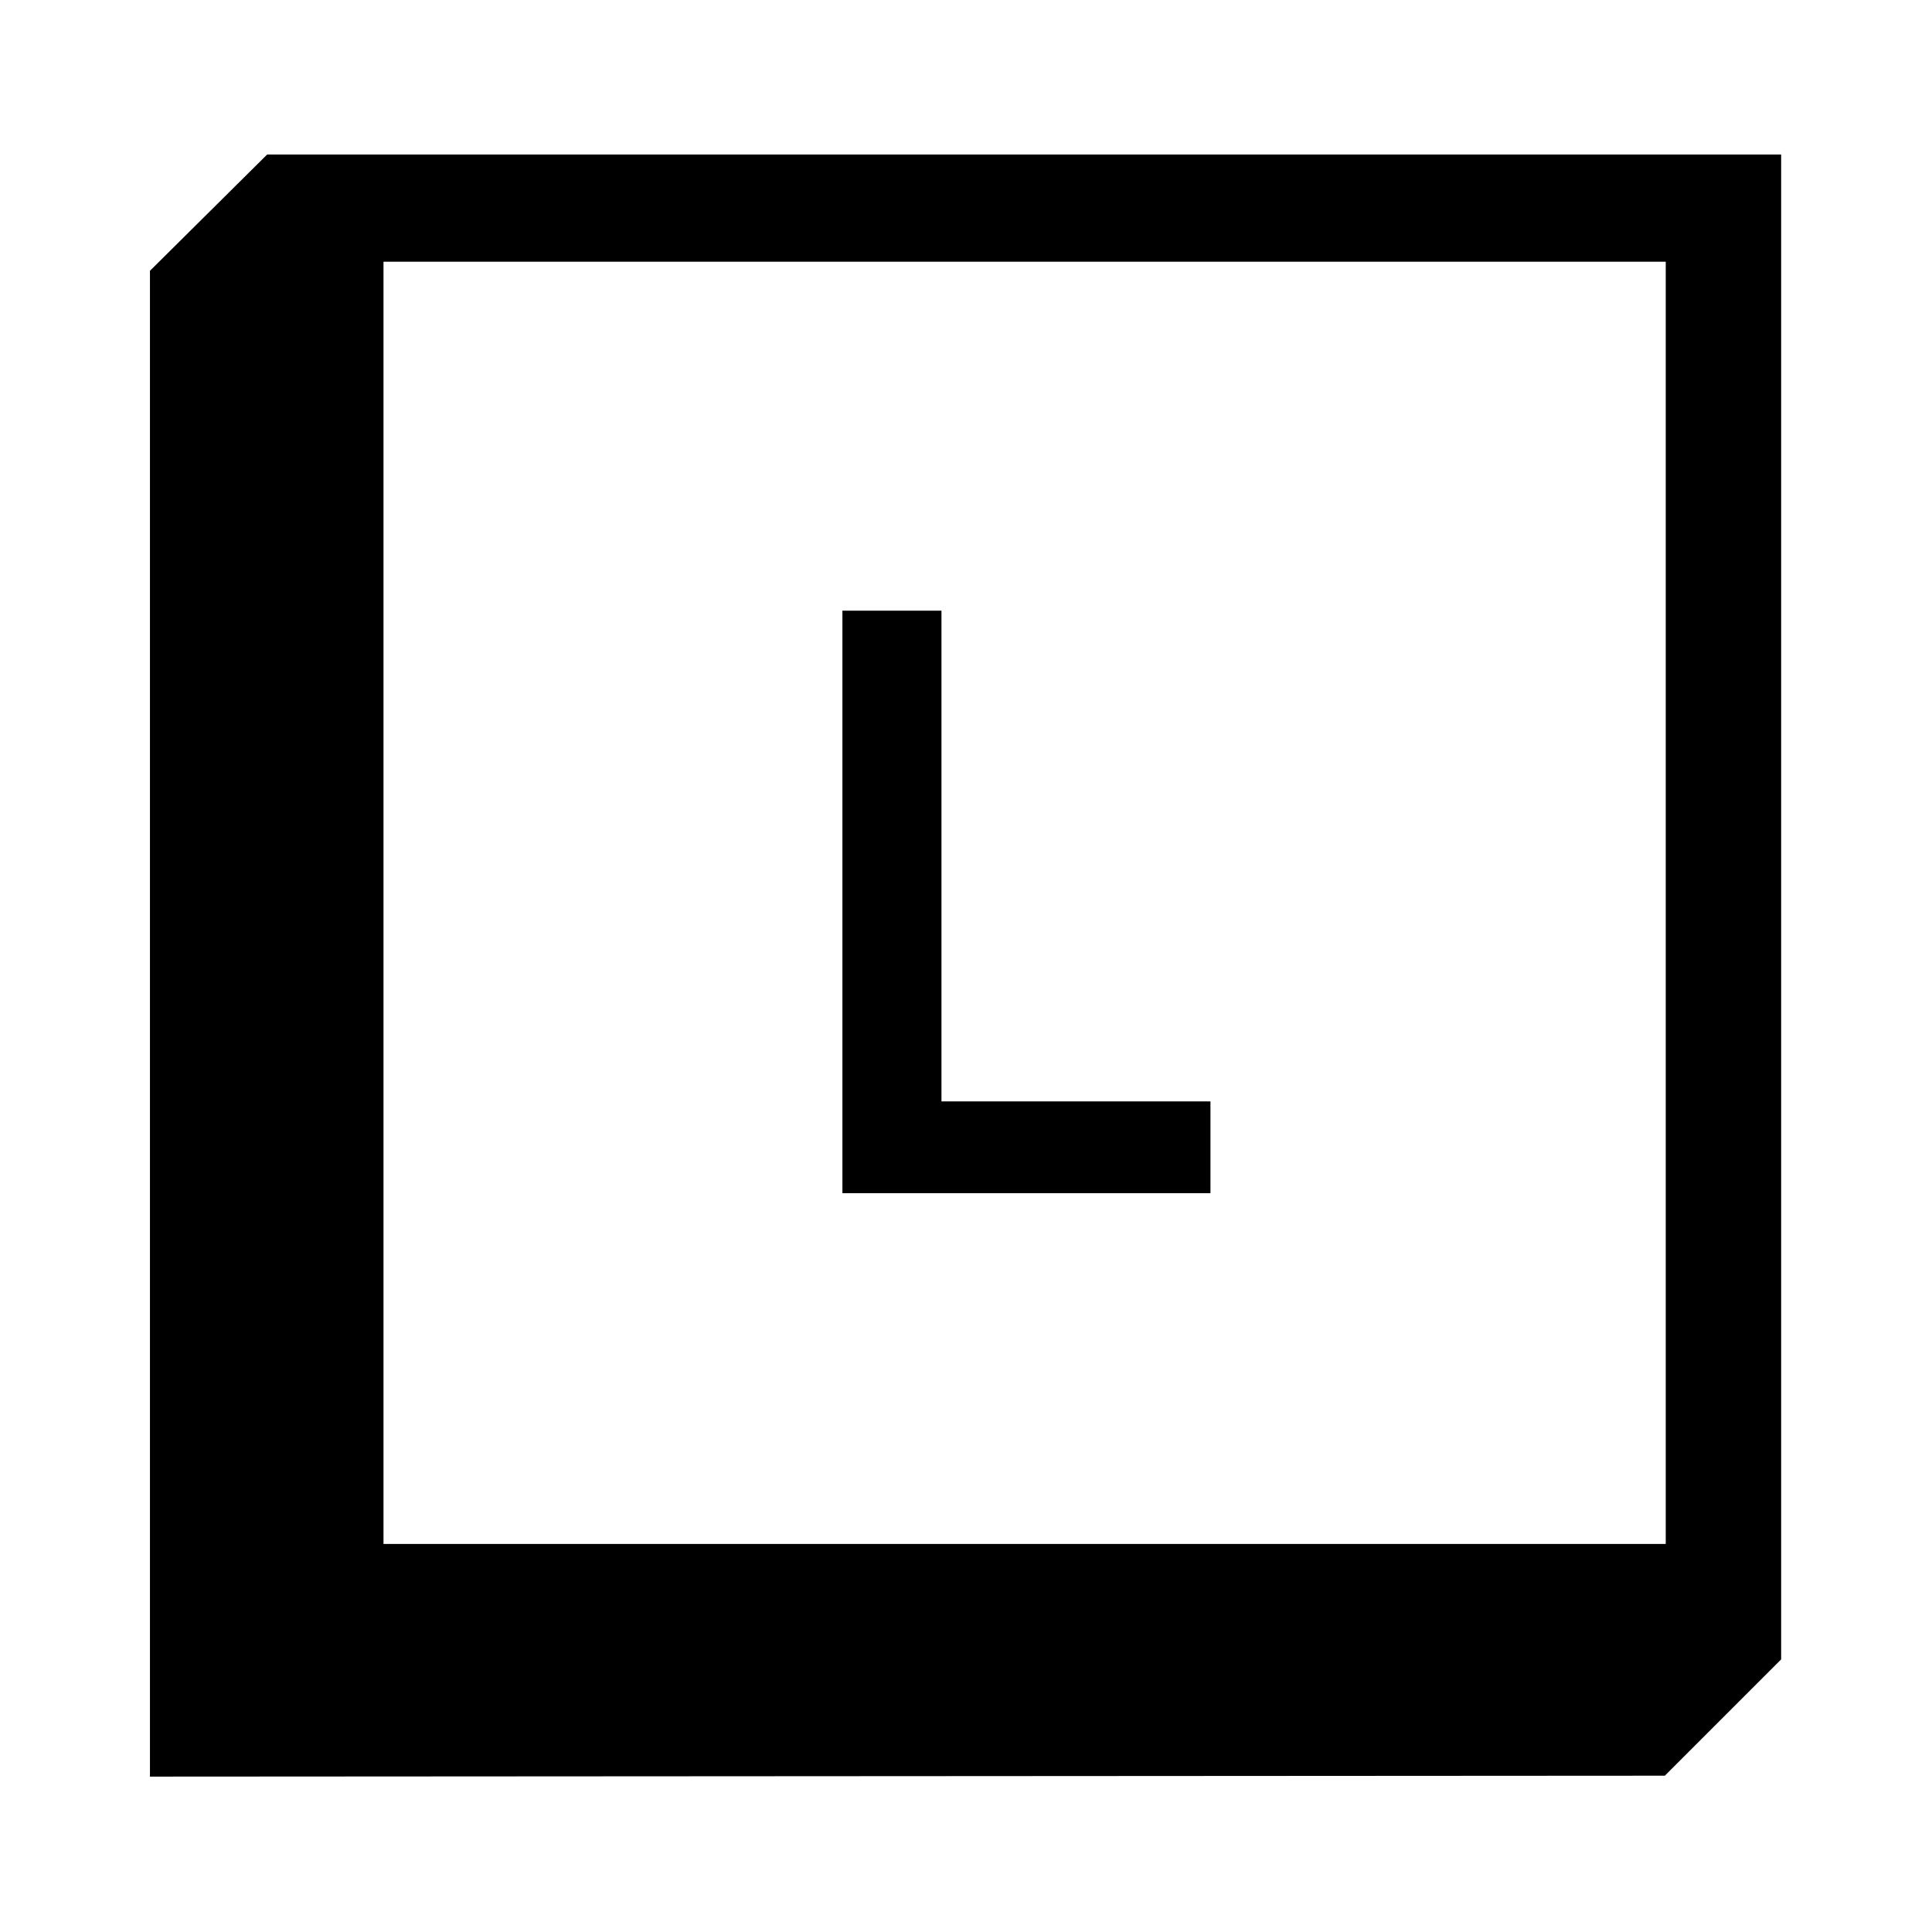
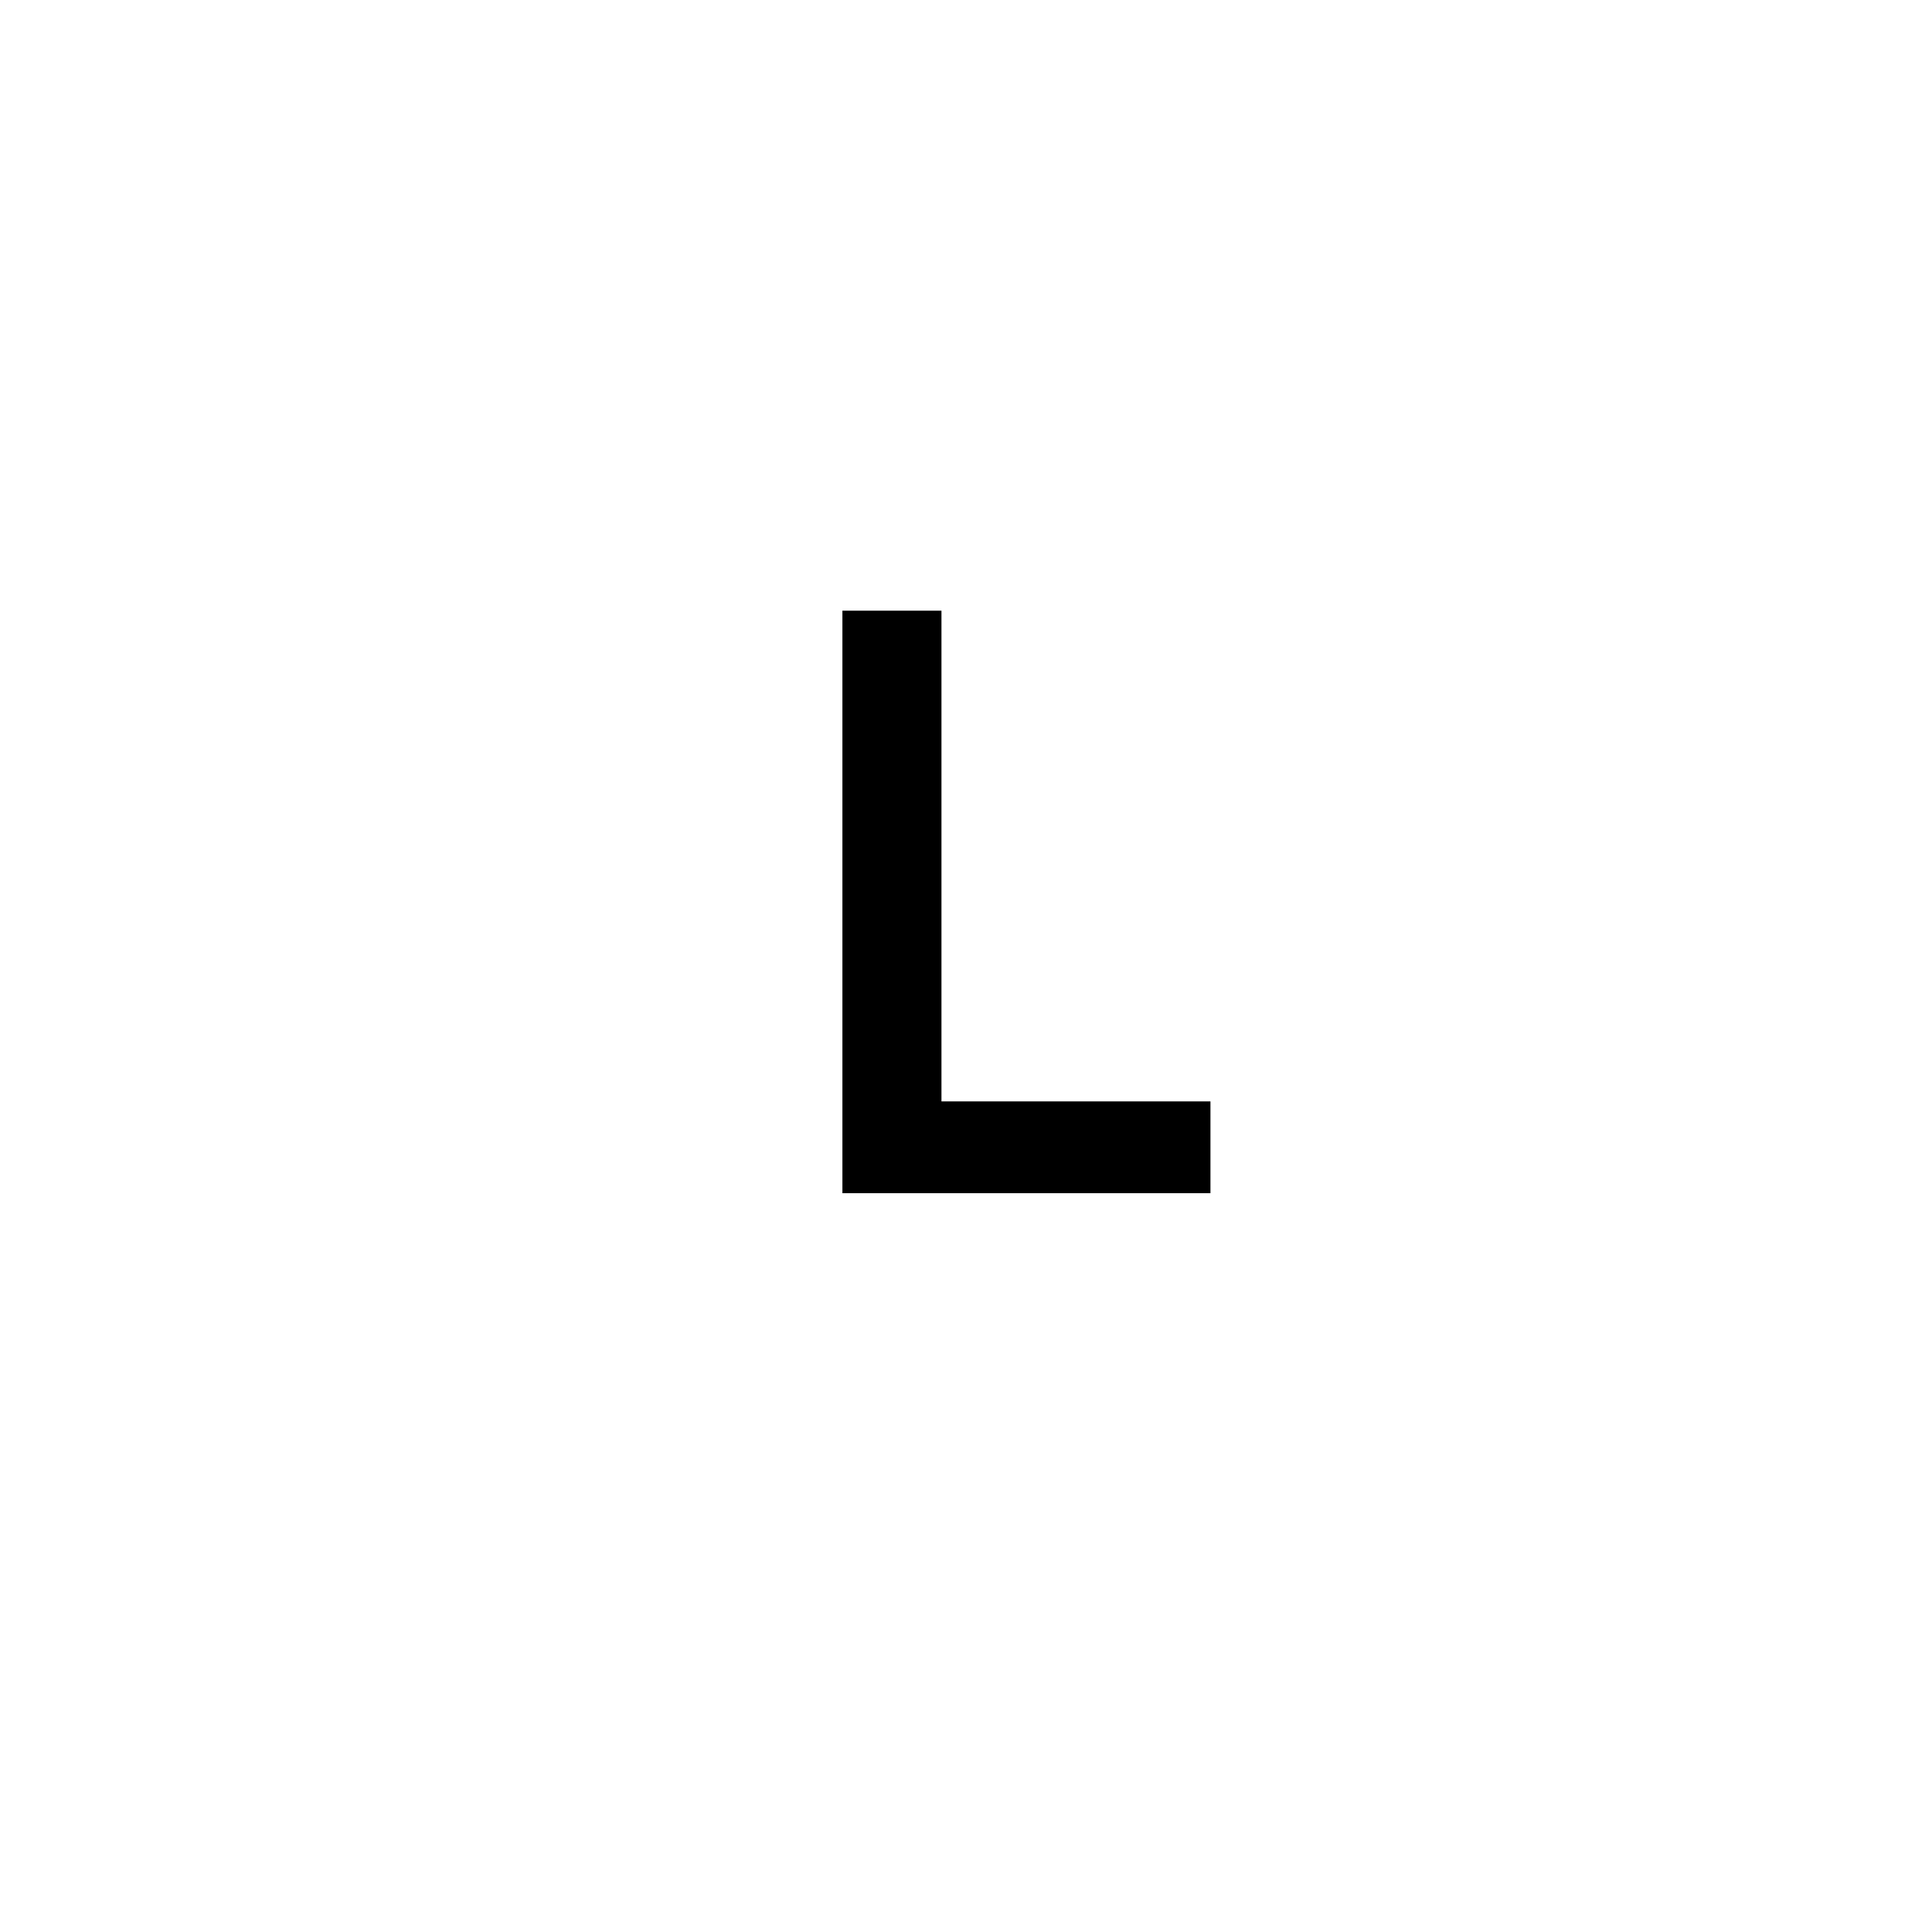
<svg xmlns="http://www.w3.org/2000/svg" version="1.1" id="Calque_1" x="0px" y="0px" viewBox="0 0 212.6 212.6" style="enable-background:new 0 0 212.6 212.6;" xml:space="preserve">
  <g>
-     <path d="M29.4,17L16.5,29.8v165.7l166.7-0.1l12.8-12.8V17H29.4z M183.2,169.9H42.2V28.8h141.1V169.9z" />
    <polygon points="103.6,67.2 92.7,67.2 92.7,131.3 133.2,131.3 133.2,121.2 103.6,121.2  " />
  </g>
</svg>